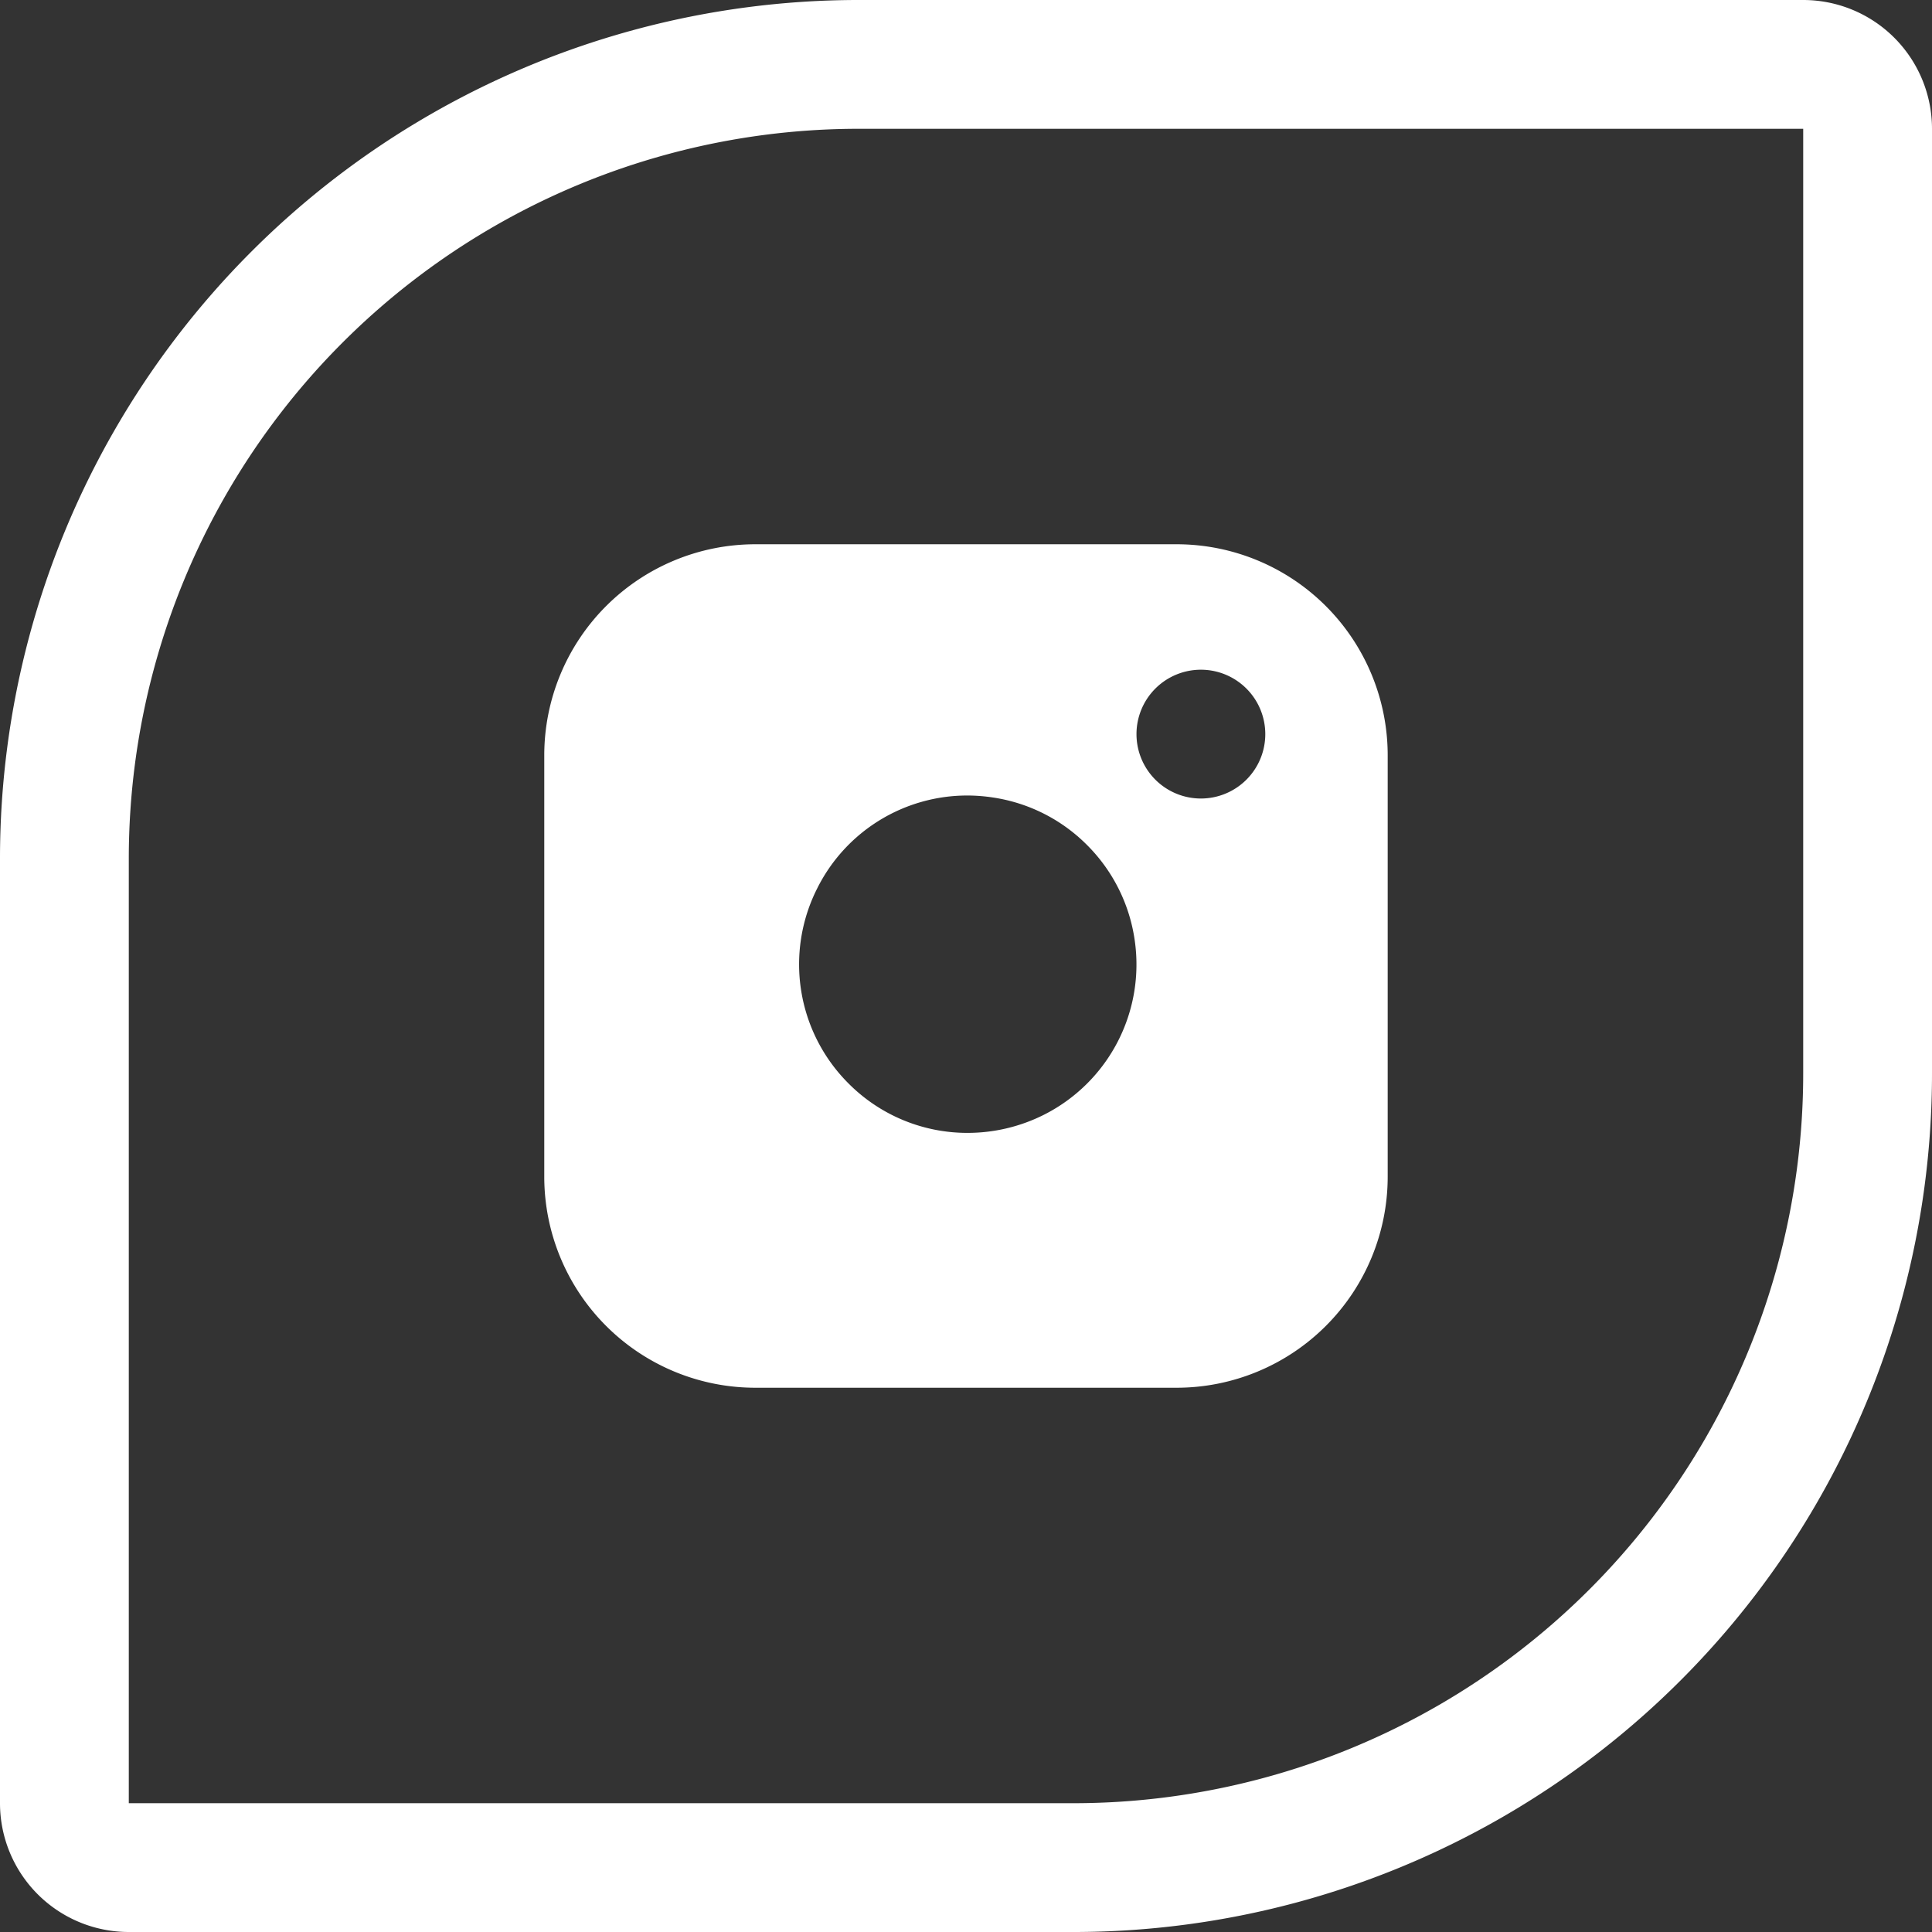
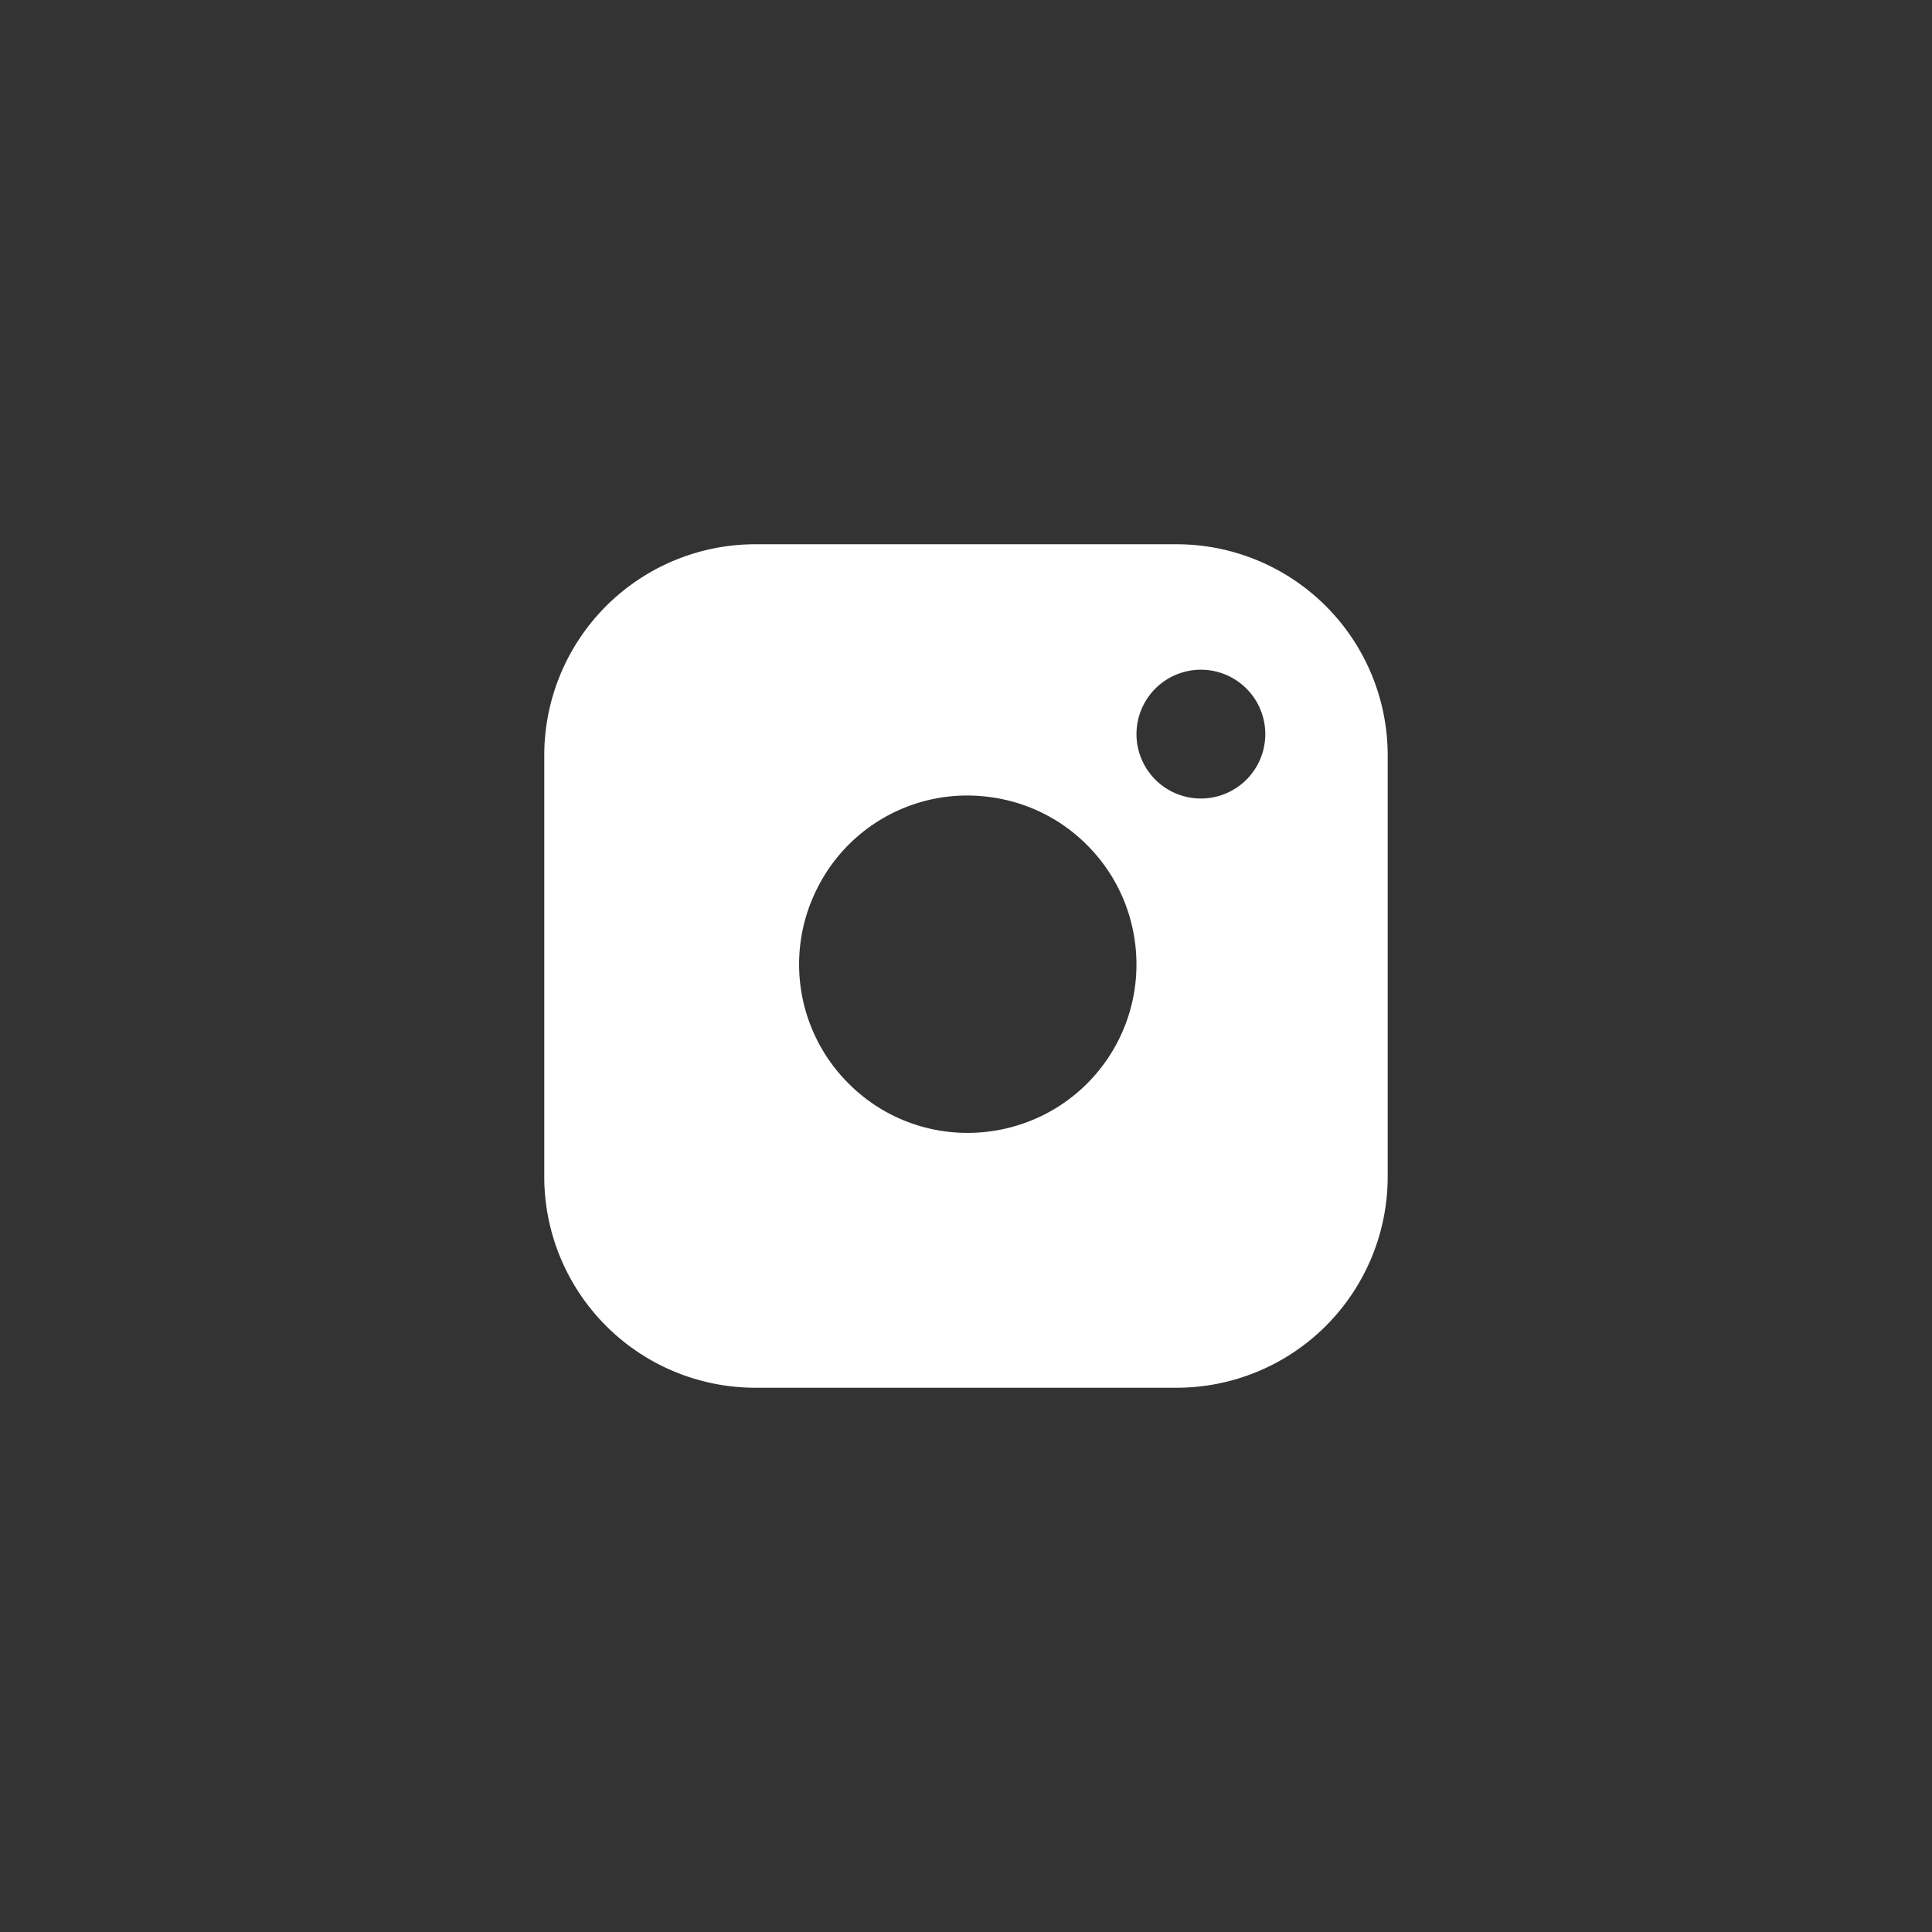
<svg xmlns="http://www.w3.org/2000/svg" width="45" height="45" viewBox="0 0 45 45">
  <rect x="0" y="0" width="45" height="45" fill="#333333" stroke="none" />
  <g id="Group_129" data-name="Group 129" transform="translate(-1301 -3054)">
    <g id="Rectangle_34" data-name="Rectangle 34" transform="translate(1301 3054)" fill="none" stroke="#fff" stroke-width="3">
-       <path d="M20,0H45a0,0,0,0,1,0,0V25A20,20,0,0,1,25,45H0a0,0,0,0,1,0,0V20A20,20,0,0,1,20,0Z" stroke="none" />
-       <path d="M20,1.5H42A1.5,1.5,0,0,1,43.5,3V25A18.5,18.5,0,0,1,25,43.5H3A1.5,1.5,0,0,1,1.5,42V20A18.5,18.5,0,0,1,20,1.5Z" fill="none" />
-     </g>
+       </g>
    <path id="Subtraction_1" data-name="Subtraction 1" d="M-9260.945-2892.033h-9.821a4.917,4.917,0,0,1-4.912-4.912v-9.822a4.917,4.917,0,0,1,4.912-4.912h9.821a4.917,4.917,0,0,1,4.912,4.912v9.822A4.917,4.917,0,0,1-9260.945-2892.033Zm-4.869-13.794a3.906,3.906,0,0,0-3.507,2.164,3.919,3.919,0,0,0,.731,4.544,3.9,3.9,0,0,0,2.776,1.15,3.958,3.958,0,0,0,1.768-.419,3.92,3.92,0,0,0,2.118-4.085,3.909,3.909,0,0,0-1.107-2.2,3.9,3.9,0,0,0-2.2-1.109A3.975,3.975,0,0,0-9265.814-2905.827Zm5.43-2.93a1.5,1.5,0,0,0-1.5,1.5,1.5,1.5,0,0,0,1.5,1.5,1.5,1.5,0,0,0,1.5-1.5A1.5,1.5,0,0,0-9260.385-2908.757Z" transform="translate(10589.355 5978.356)" fill="#fff" />
  </g>
</svg>